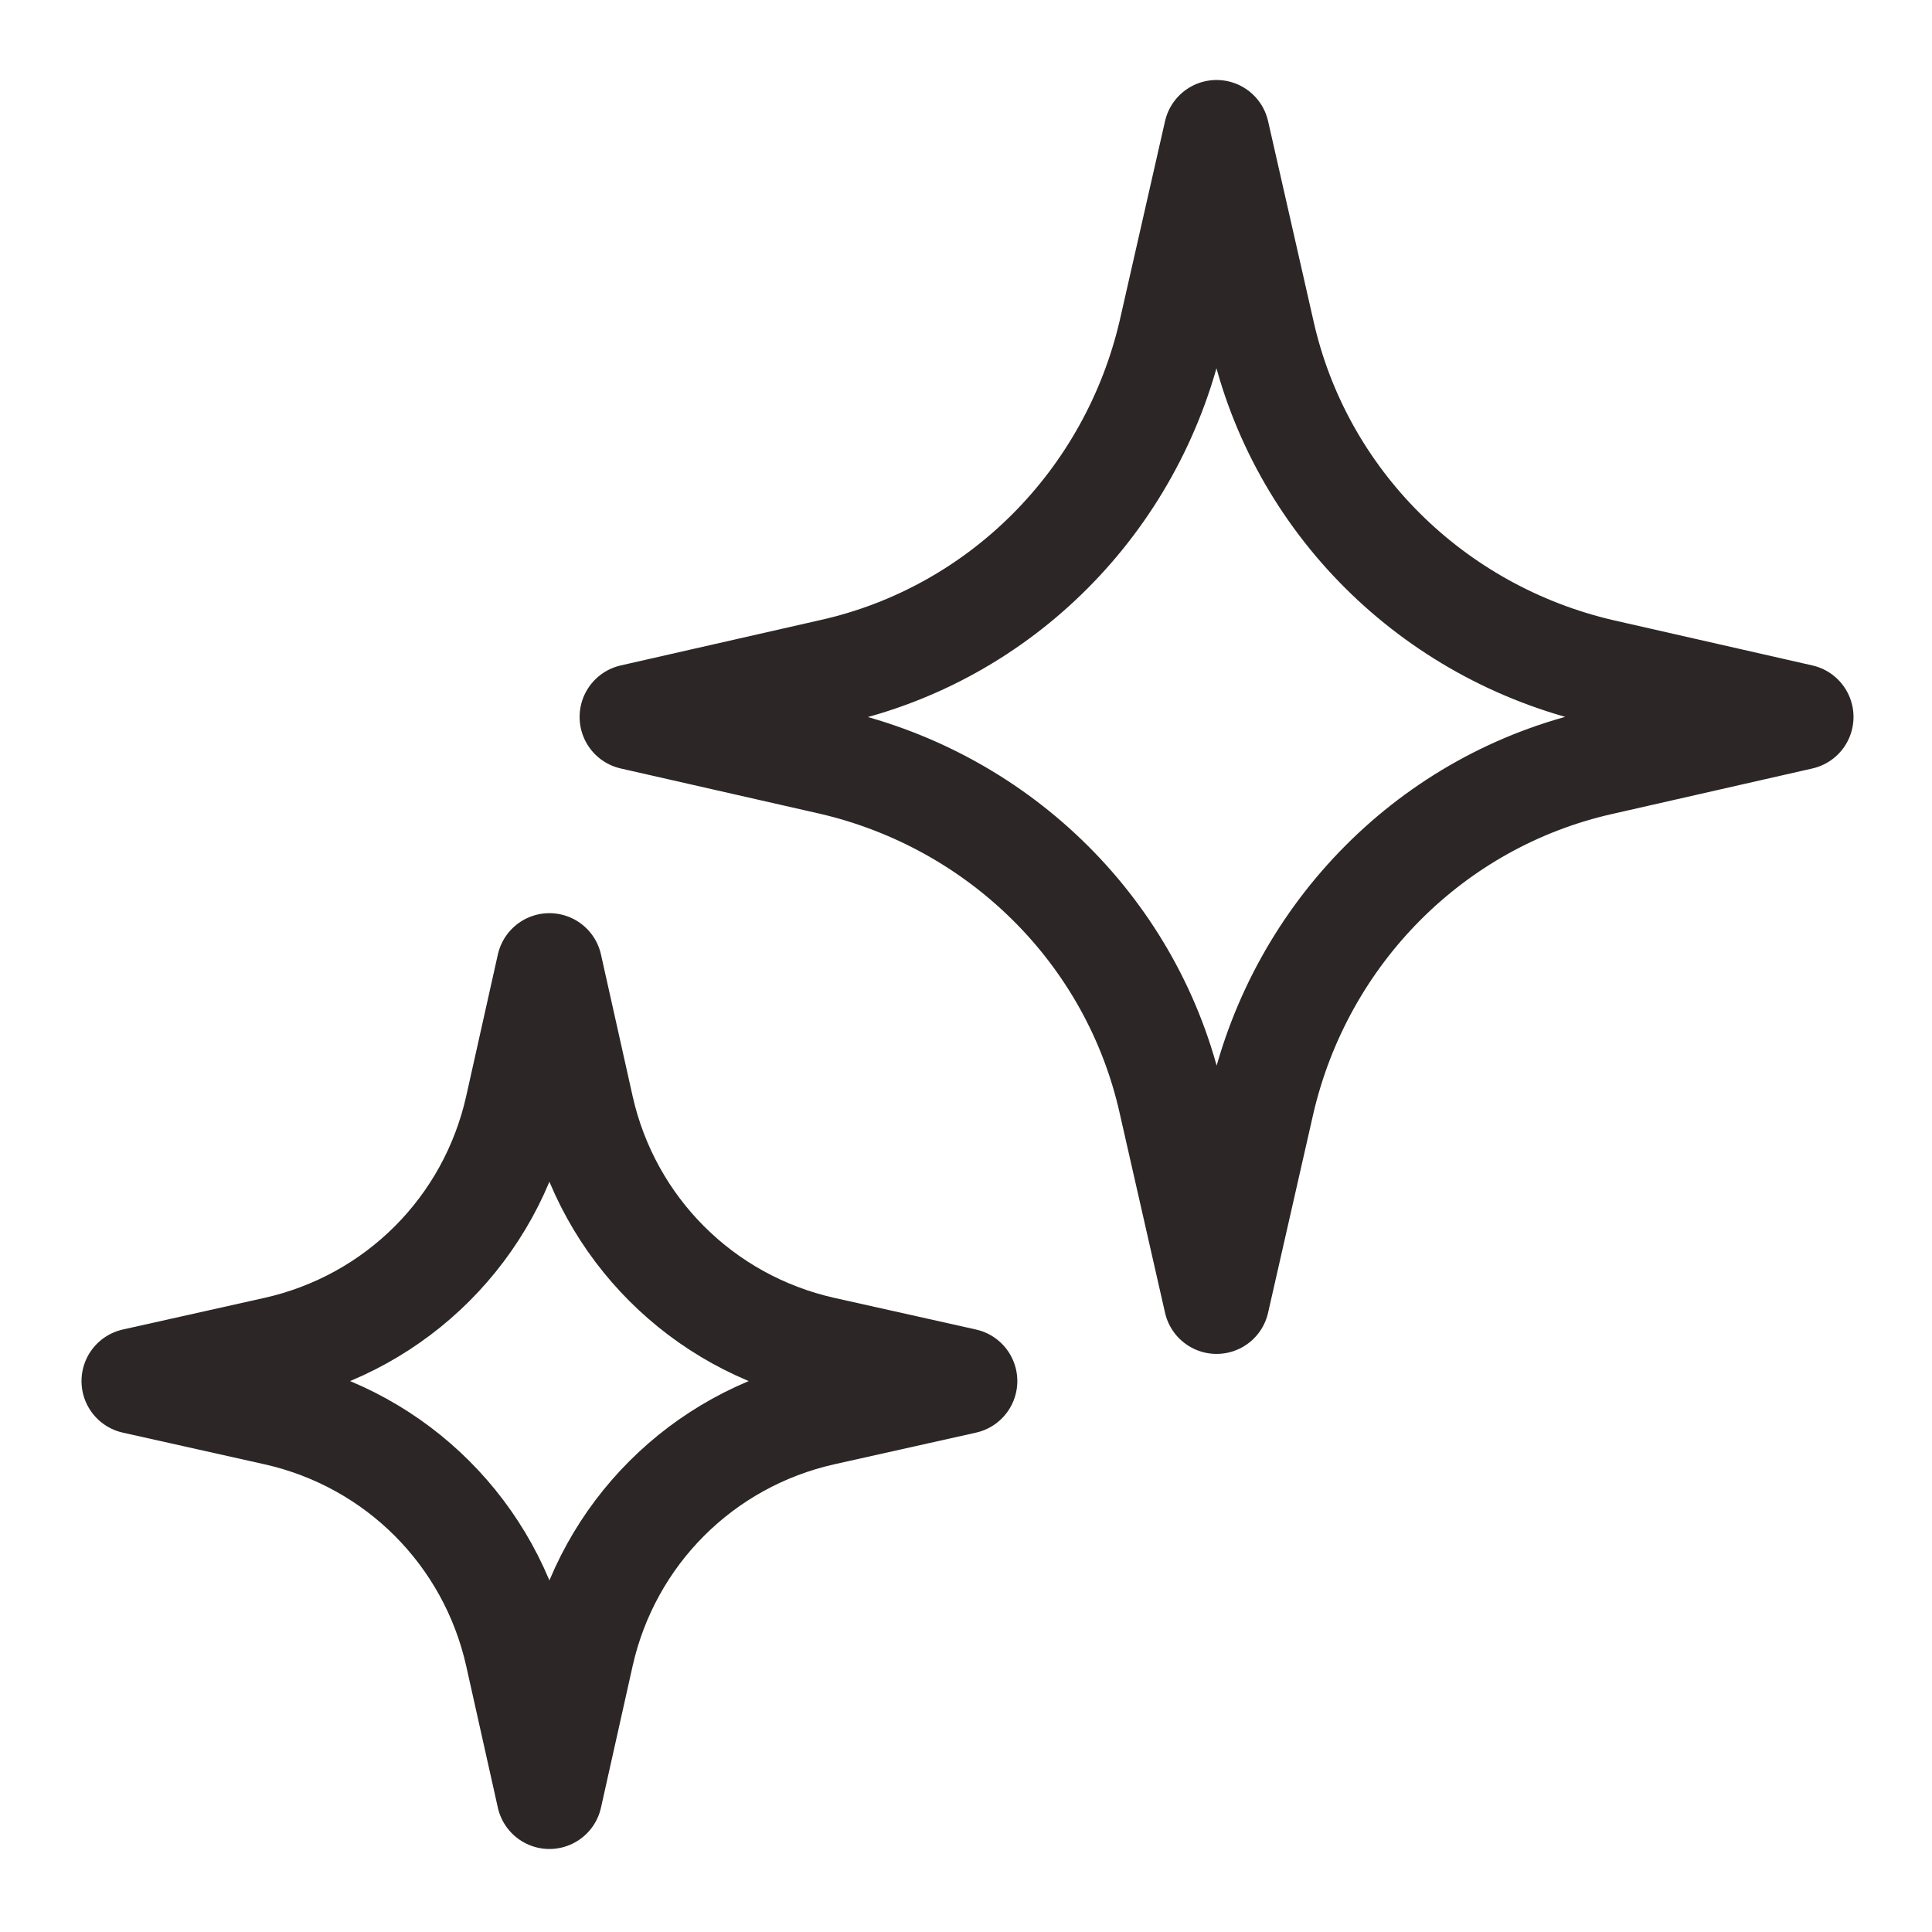
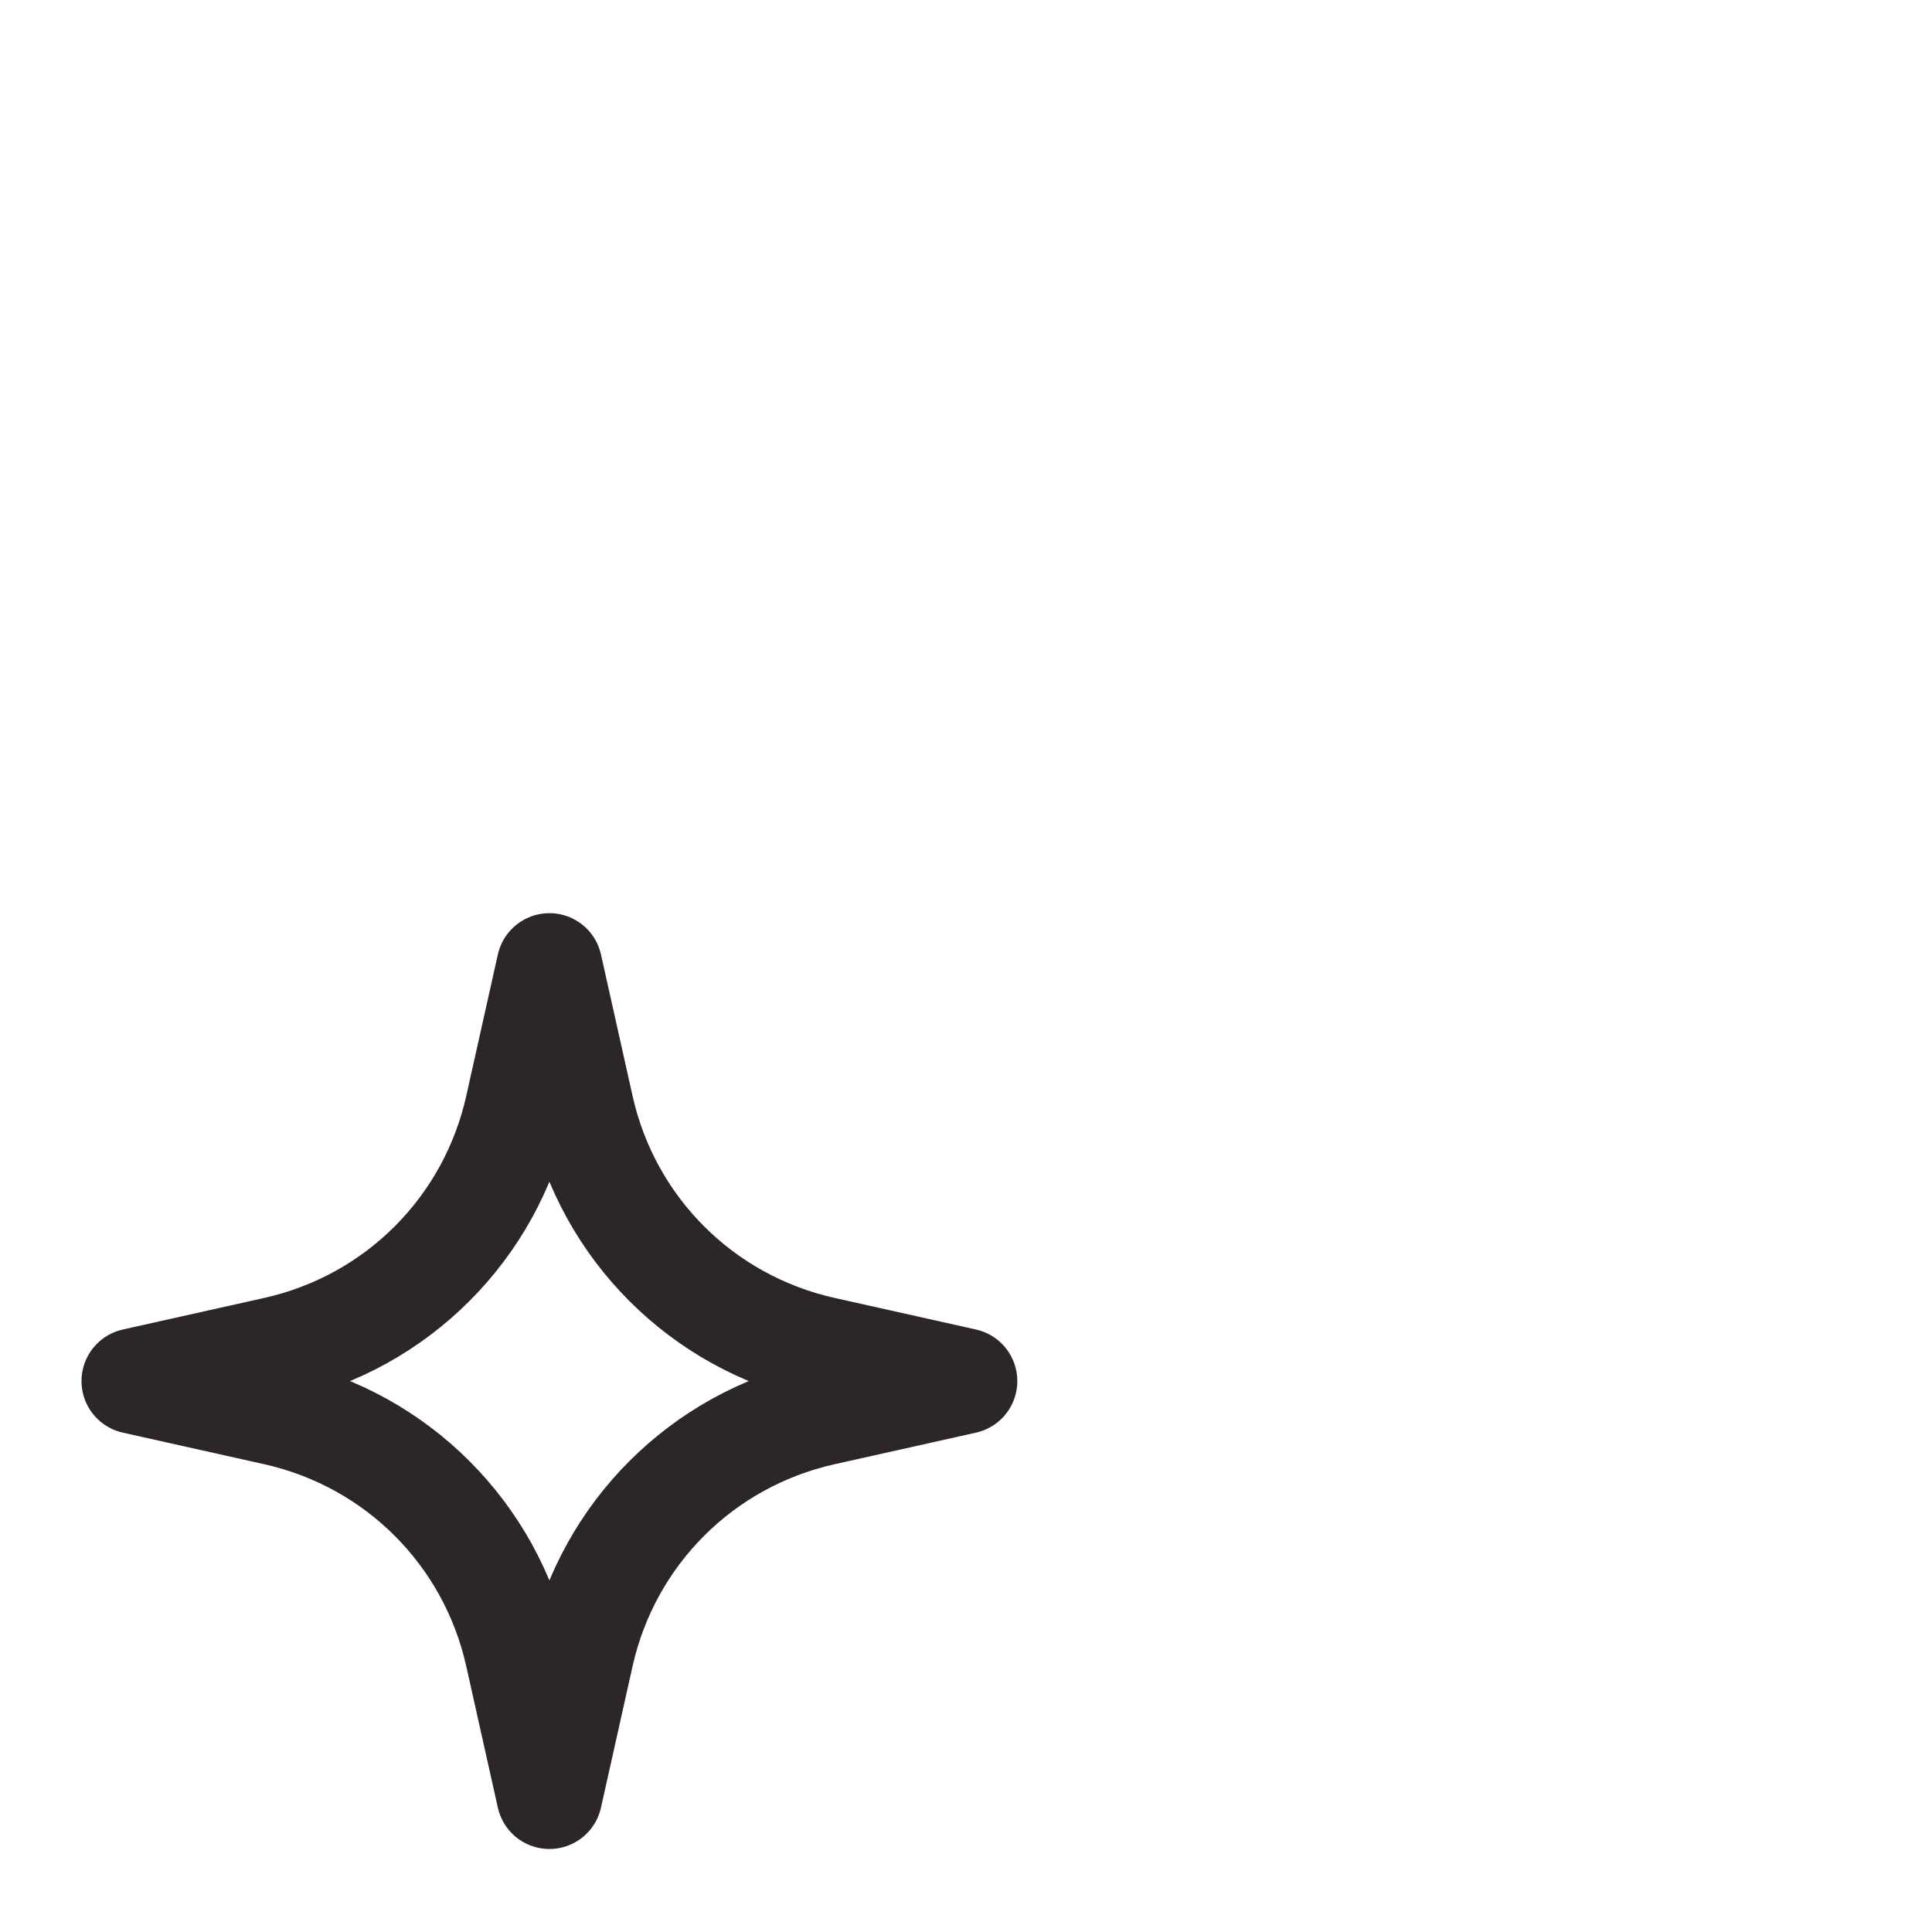
<svg xmlns="http://www.w3.org/2000/svg" id="Layer_1" version="1.1" viewBox="0 0 128 128">
  <defs>
    <style>
      .st0 {
        fill: none;
        stroke: #2c2626;
        stroke-linecap: round;
        stroke-linejoin: round;
        stroke-width: 7px;
      }
    </style>
  </defs>
-   <path class="st0" d="M80.6,8.8l3,13.2c2.5,11.2,11.3,19.9,22.5,22.5l13.2,3-13.2,3c-11.2,2.5-19.9,11.3-22.5,22.5l-3,13.2-3-13.2c-2.5-11.2-11.3-19.9-22.5-22.5l-13.2-3,13.2-3c11.2-2.5,19.9-11.3,22.5-22.5l3-13.2Z" />
  <path class="st0" d="M36.4,64l2.1,9.4c1.8,8,8,14.2,16,16l9.4,2.1-9.4,2.1c-8,1.8-14.2,8-16,16l-2.1,9.4-2.1-9.4c-1.8-8-8-14.2-16-16l-9.4-2.1,9.4-2.1c8-1.8,14.2-8,16-16l2.1-9.4Z" />
</svg>